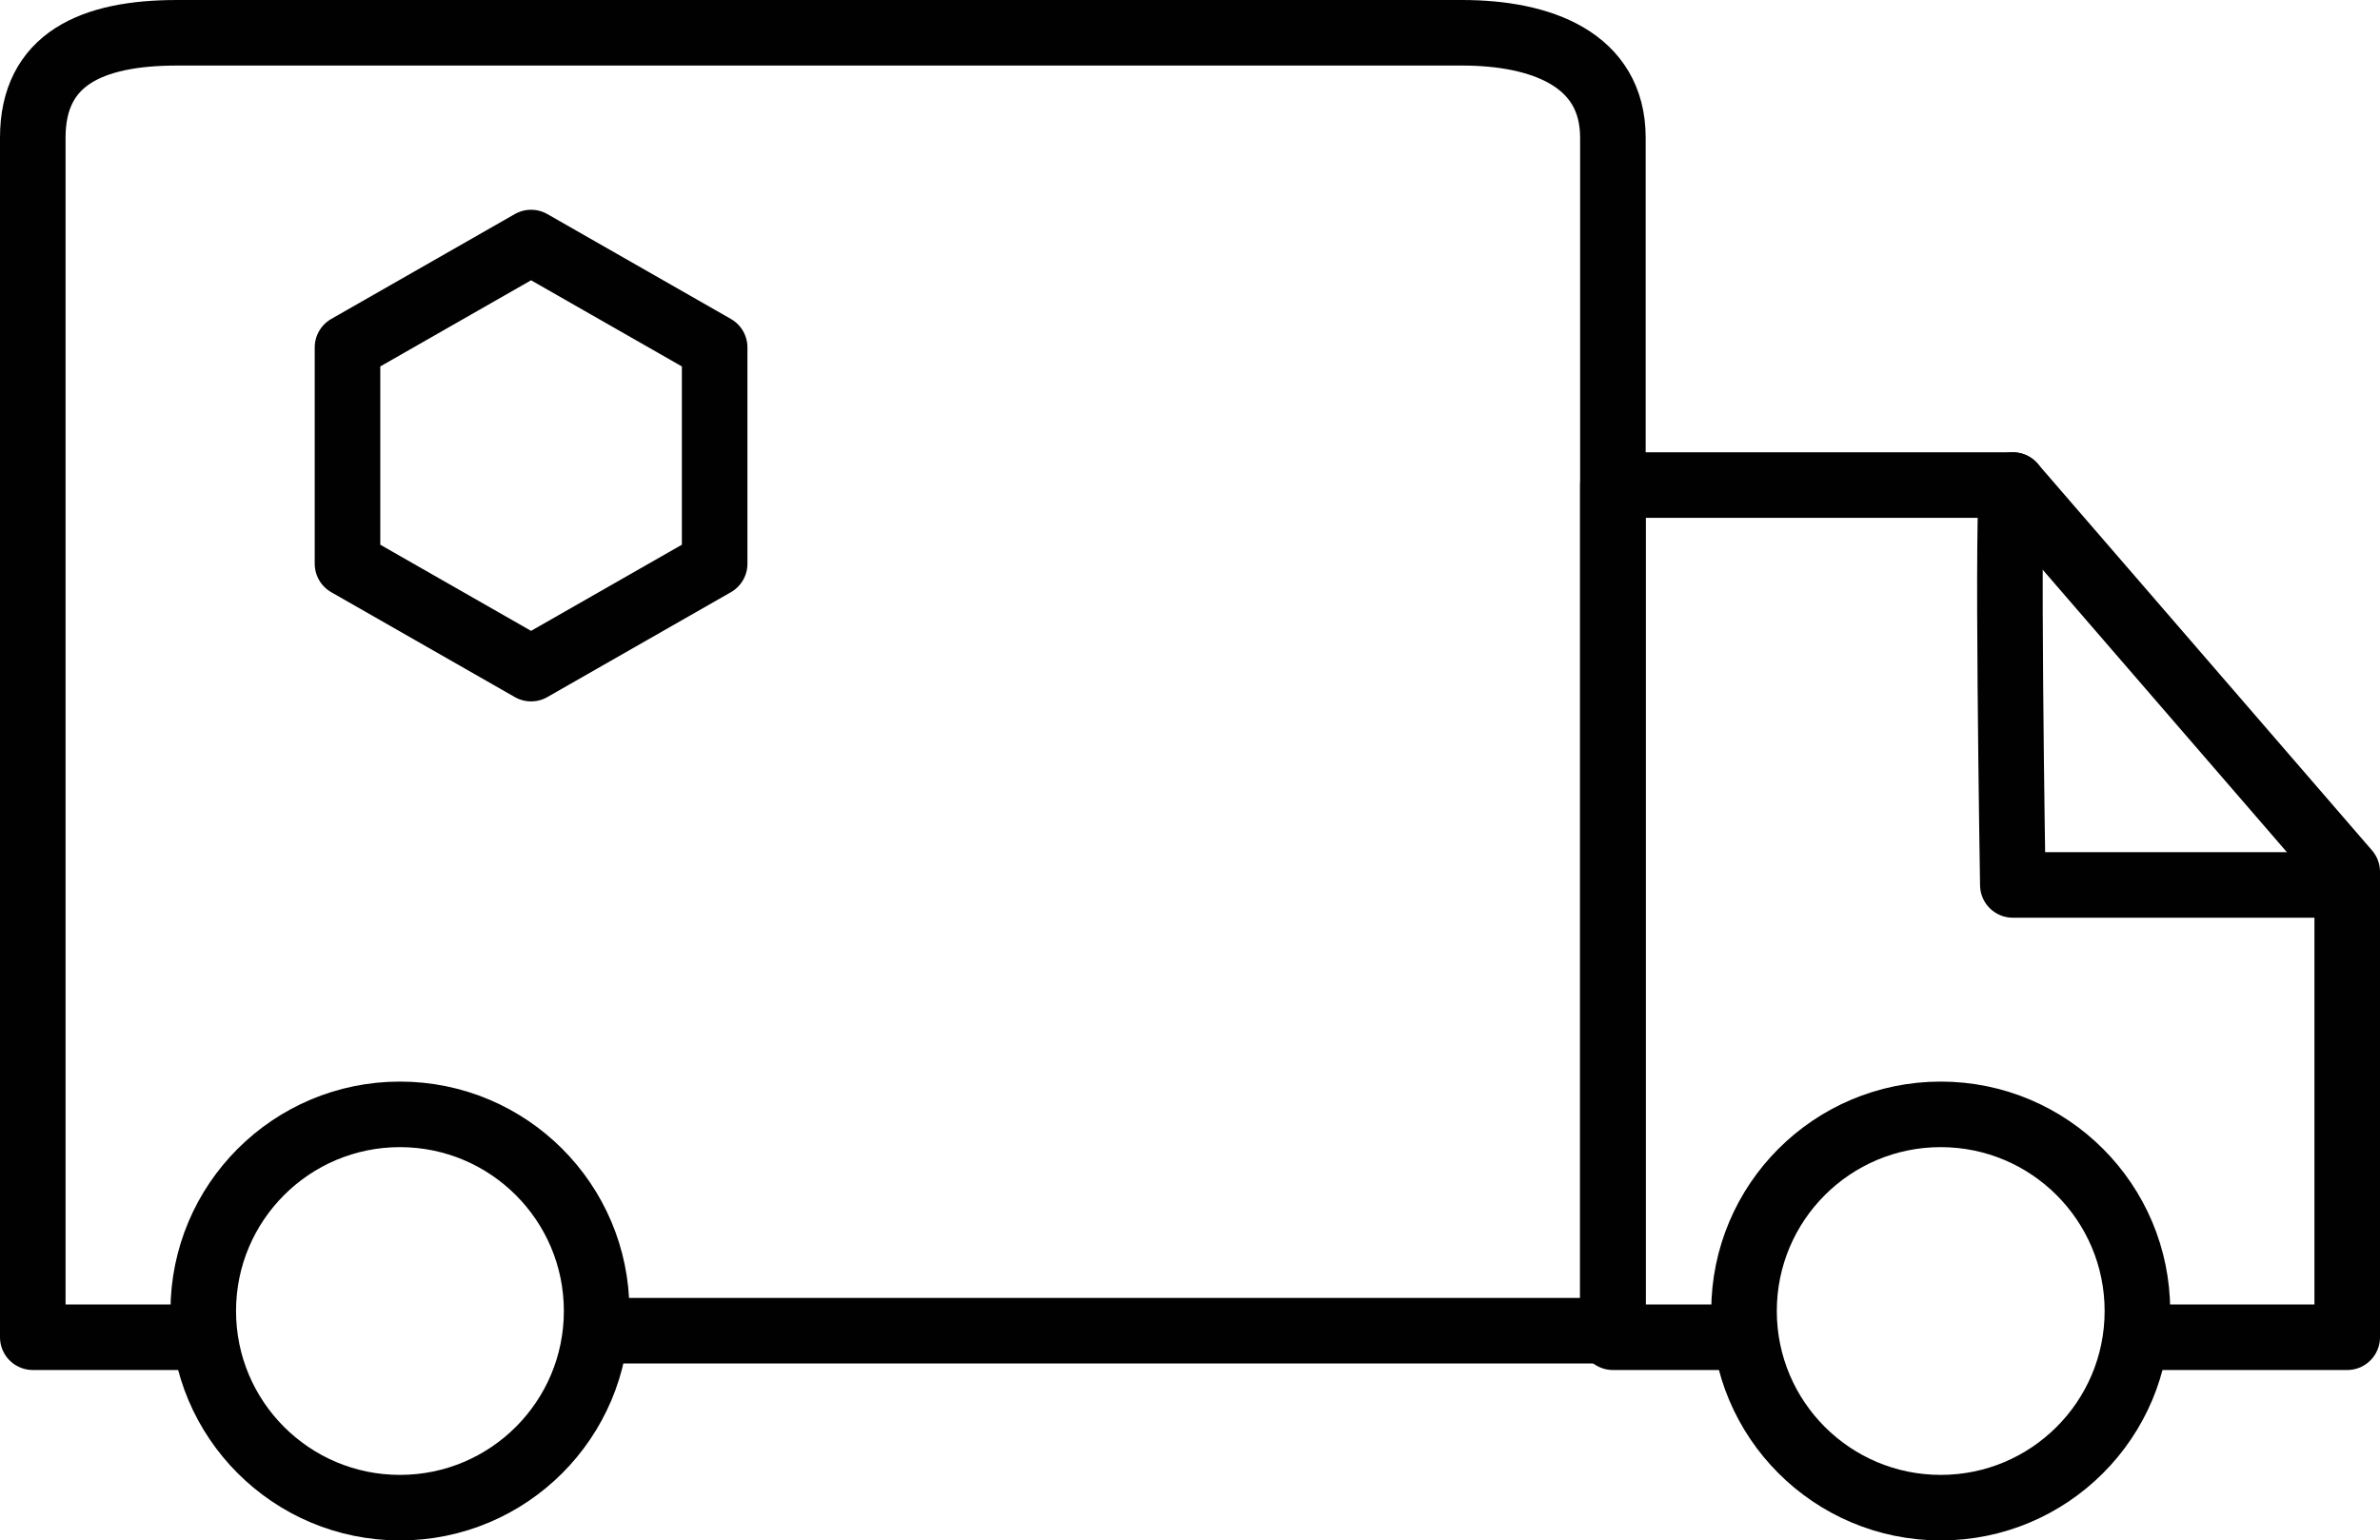
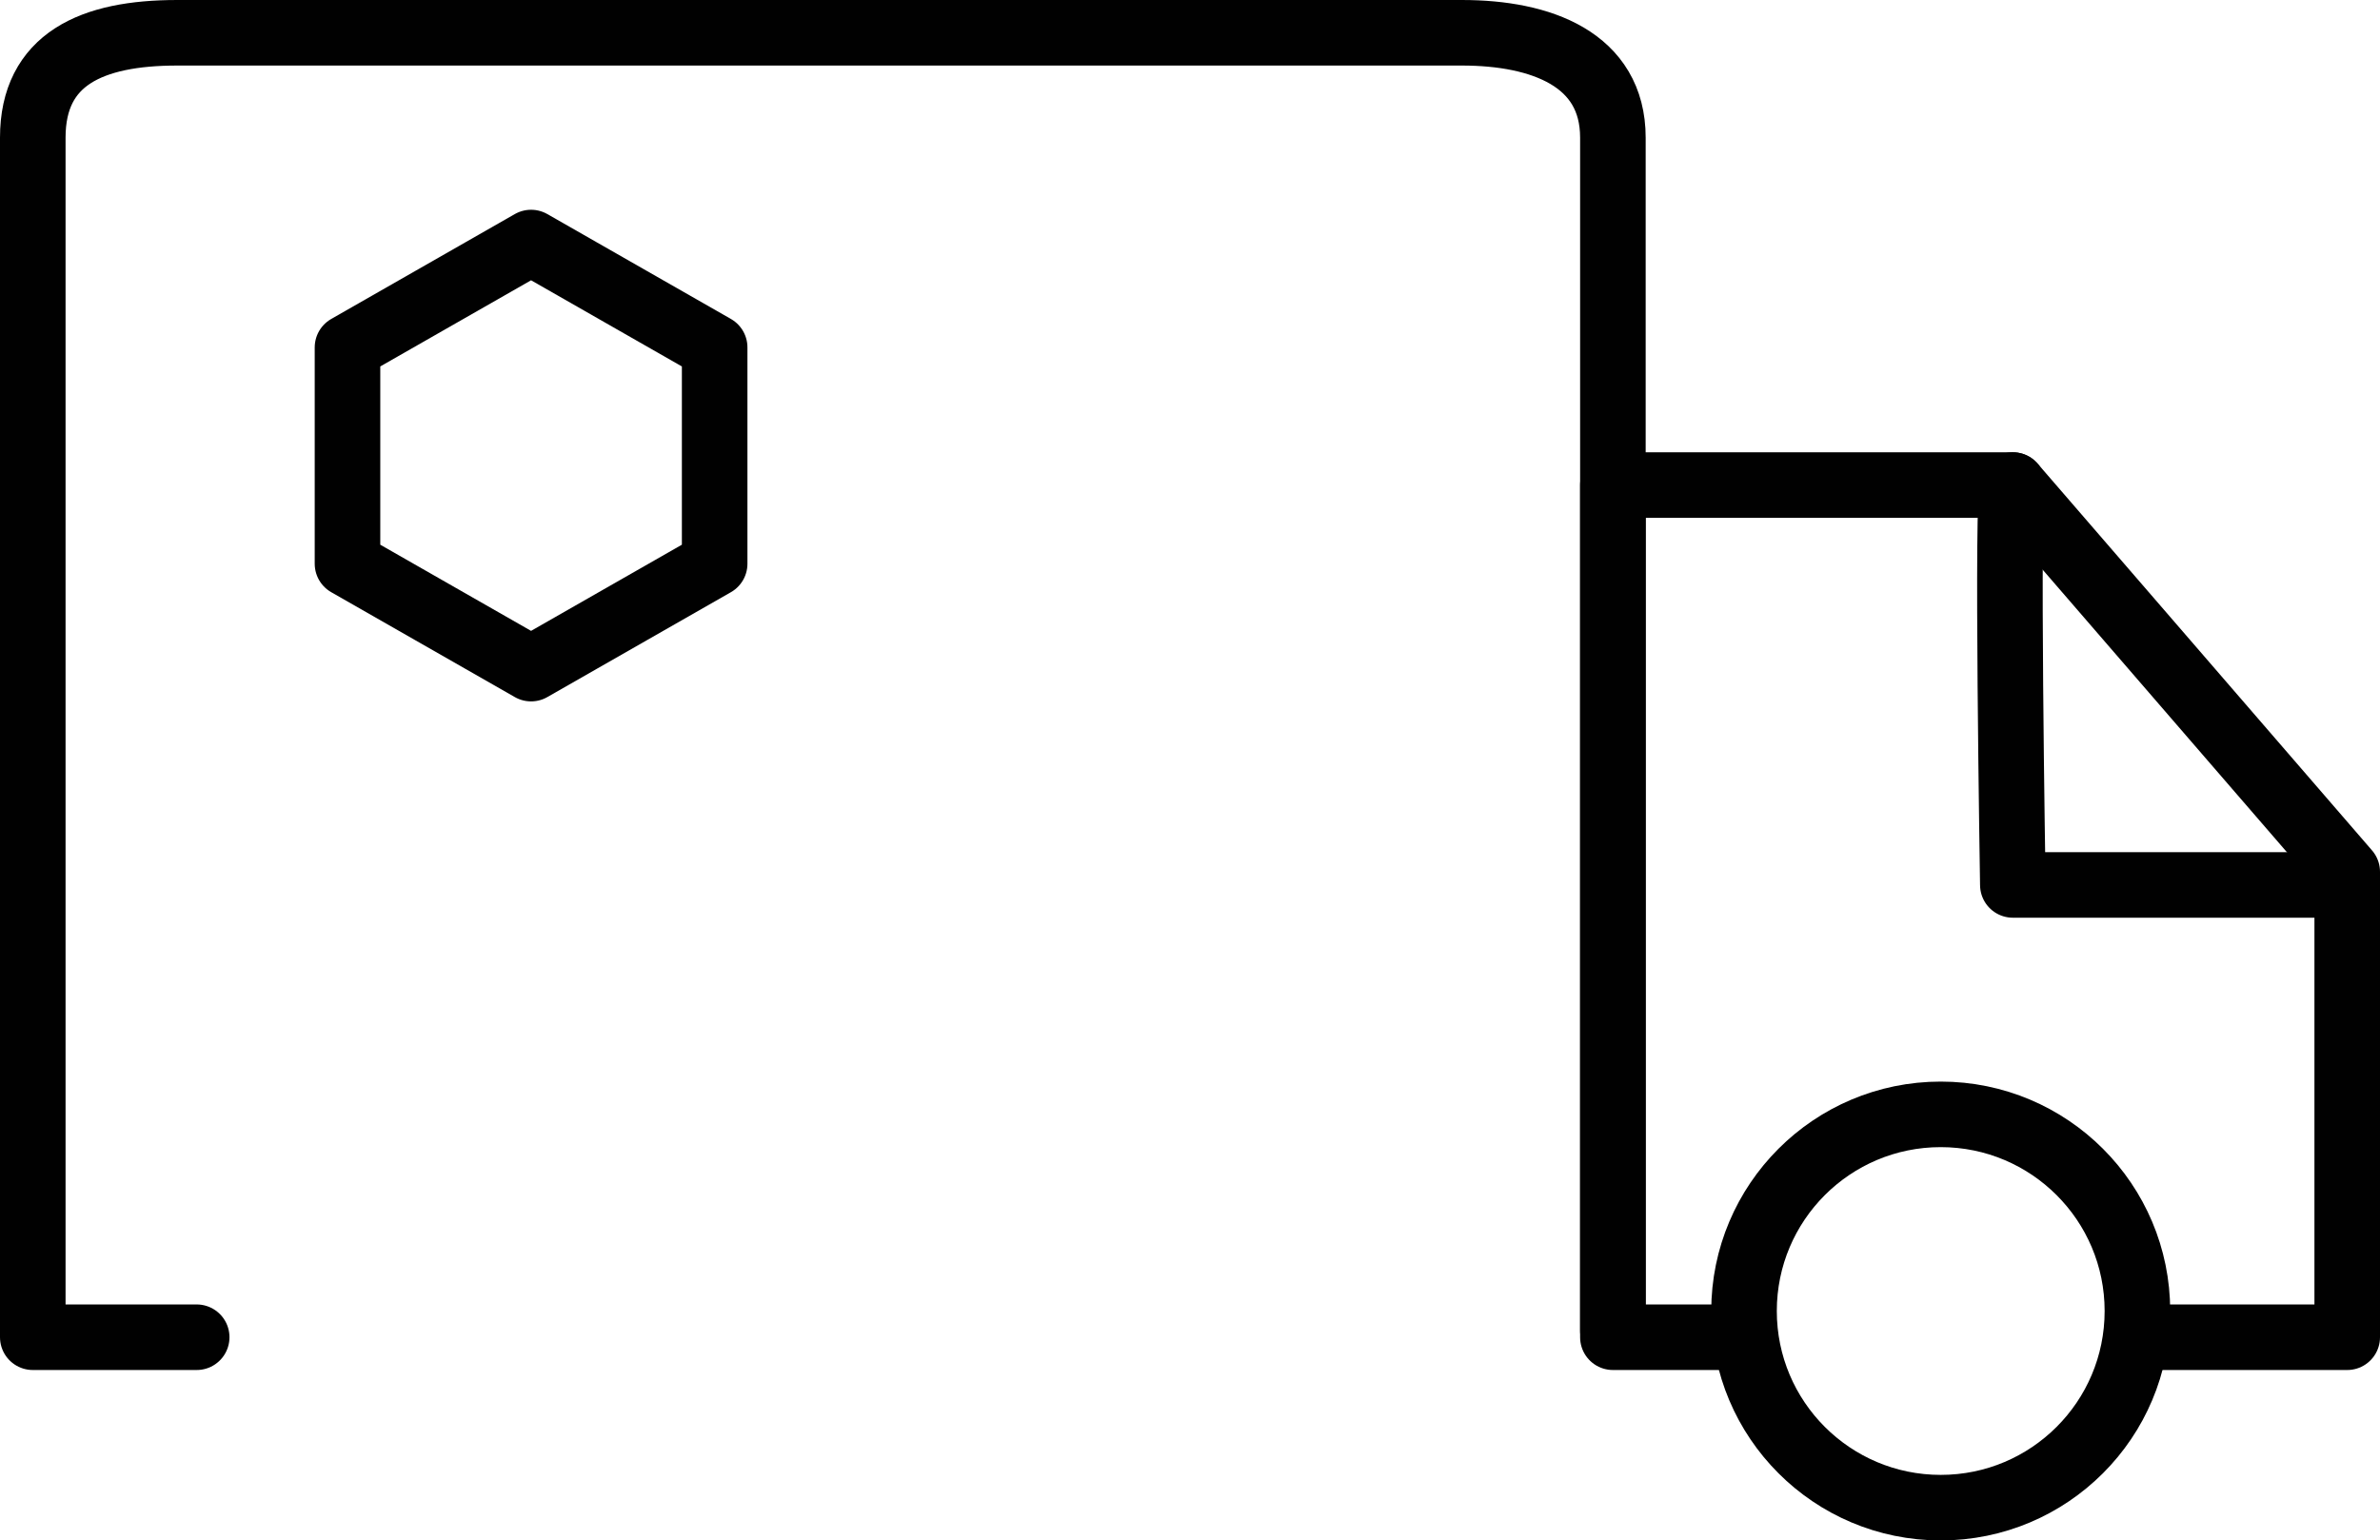
<svg xmlns="http://www.w3.org/2000/svg" version="1.1" id="Layer_1" x="0px" y="0px" viewBox="0 0 36.3 23.5" style="enable-background:new 0 0 36.3 23.5;" xml:space="preserve">
  <style type="text/css">
	.st0{fill:none;stroke:#010101;stroke-linecap:round;stroke-linejoin:round;stroke-miterlimit:10;}
	.st1{fill:none;stroke:#010101;stroke-miterlimit:10;}
</style>
-   <path class="st0" d="M3,20.4H0.5V2.1c0-1.2,0.9-1.6,2.2-1.6h19.6c1.2,0,2.3,0.4,2.3,1.6v18.2H9.1" />
+   <path class="st0" d="M3,20.4H0.5V2.1c0-1.2,0.9-1.6,2.2-1.6h19.6c1.2,0,2.3,0.4,2.3,1.6v18.2" />
  <g>
    <polyline class="st0" points="32.6,20.4 35.8,20.4 35.8,13.3 30.7,7.4 24.6,7.4 24.6,20.4 26.5,20.4  " />
  </g>
  <circle class="st1" cx="29.6" cy="20" r="3" />
-   <circle class="st1" cx="6.1" cy="20" r="3" />
  <path class="st0" d="M30.7,7.4c-0.1,0,0,6.1,0,6.1h5.1" />
  <polygon class="st0" points="5.3,5.3 8.1,3.7 10.9,5.3 10.9,8.6 8.1,10.2 5.3,8.6 " />
</svg>